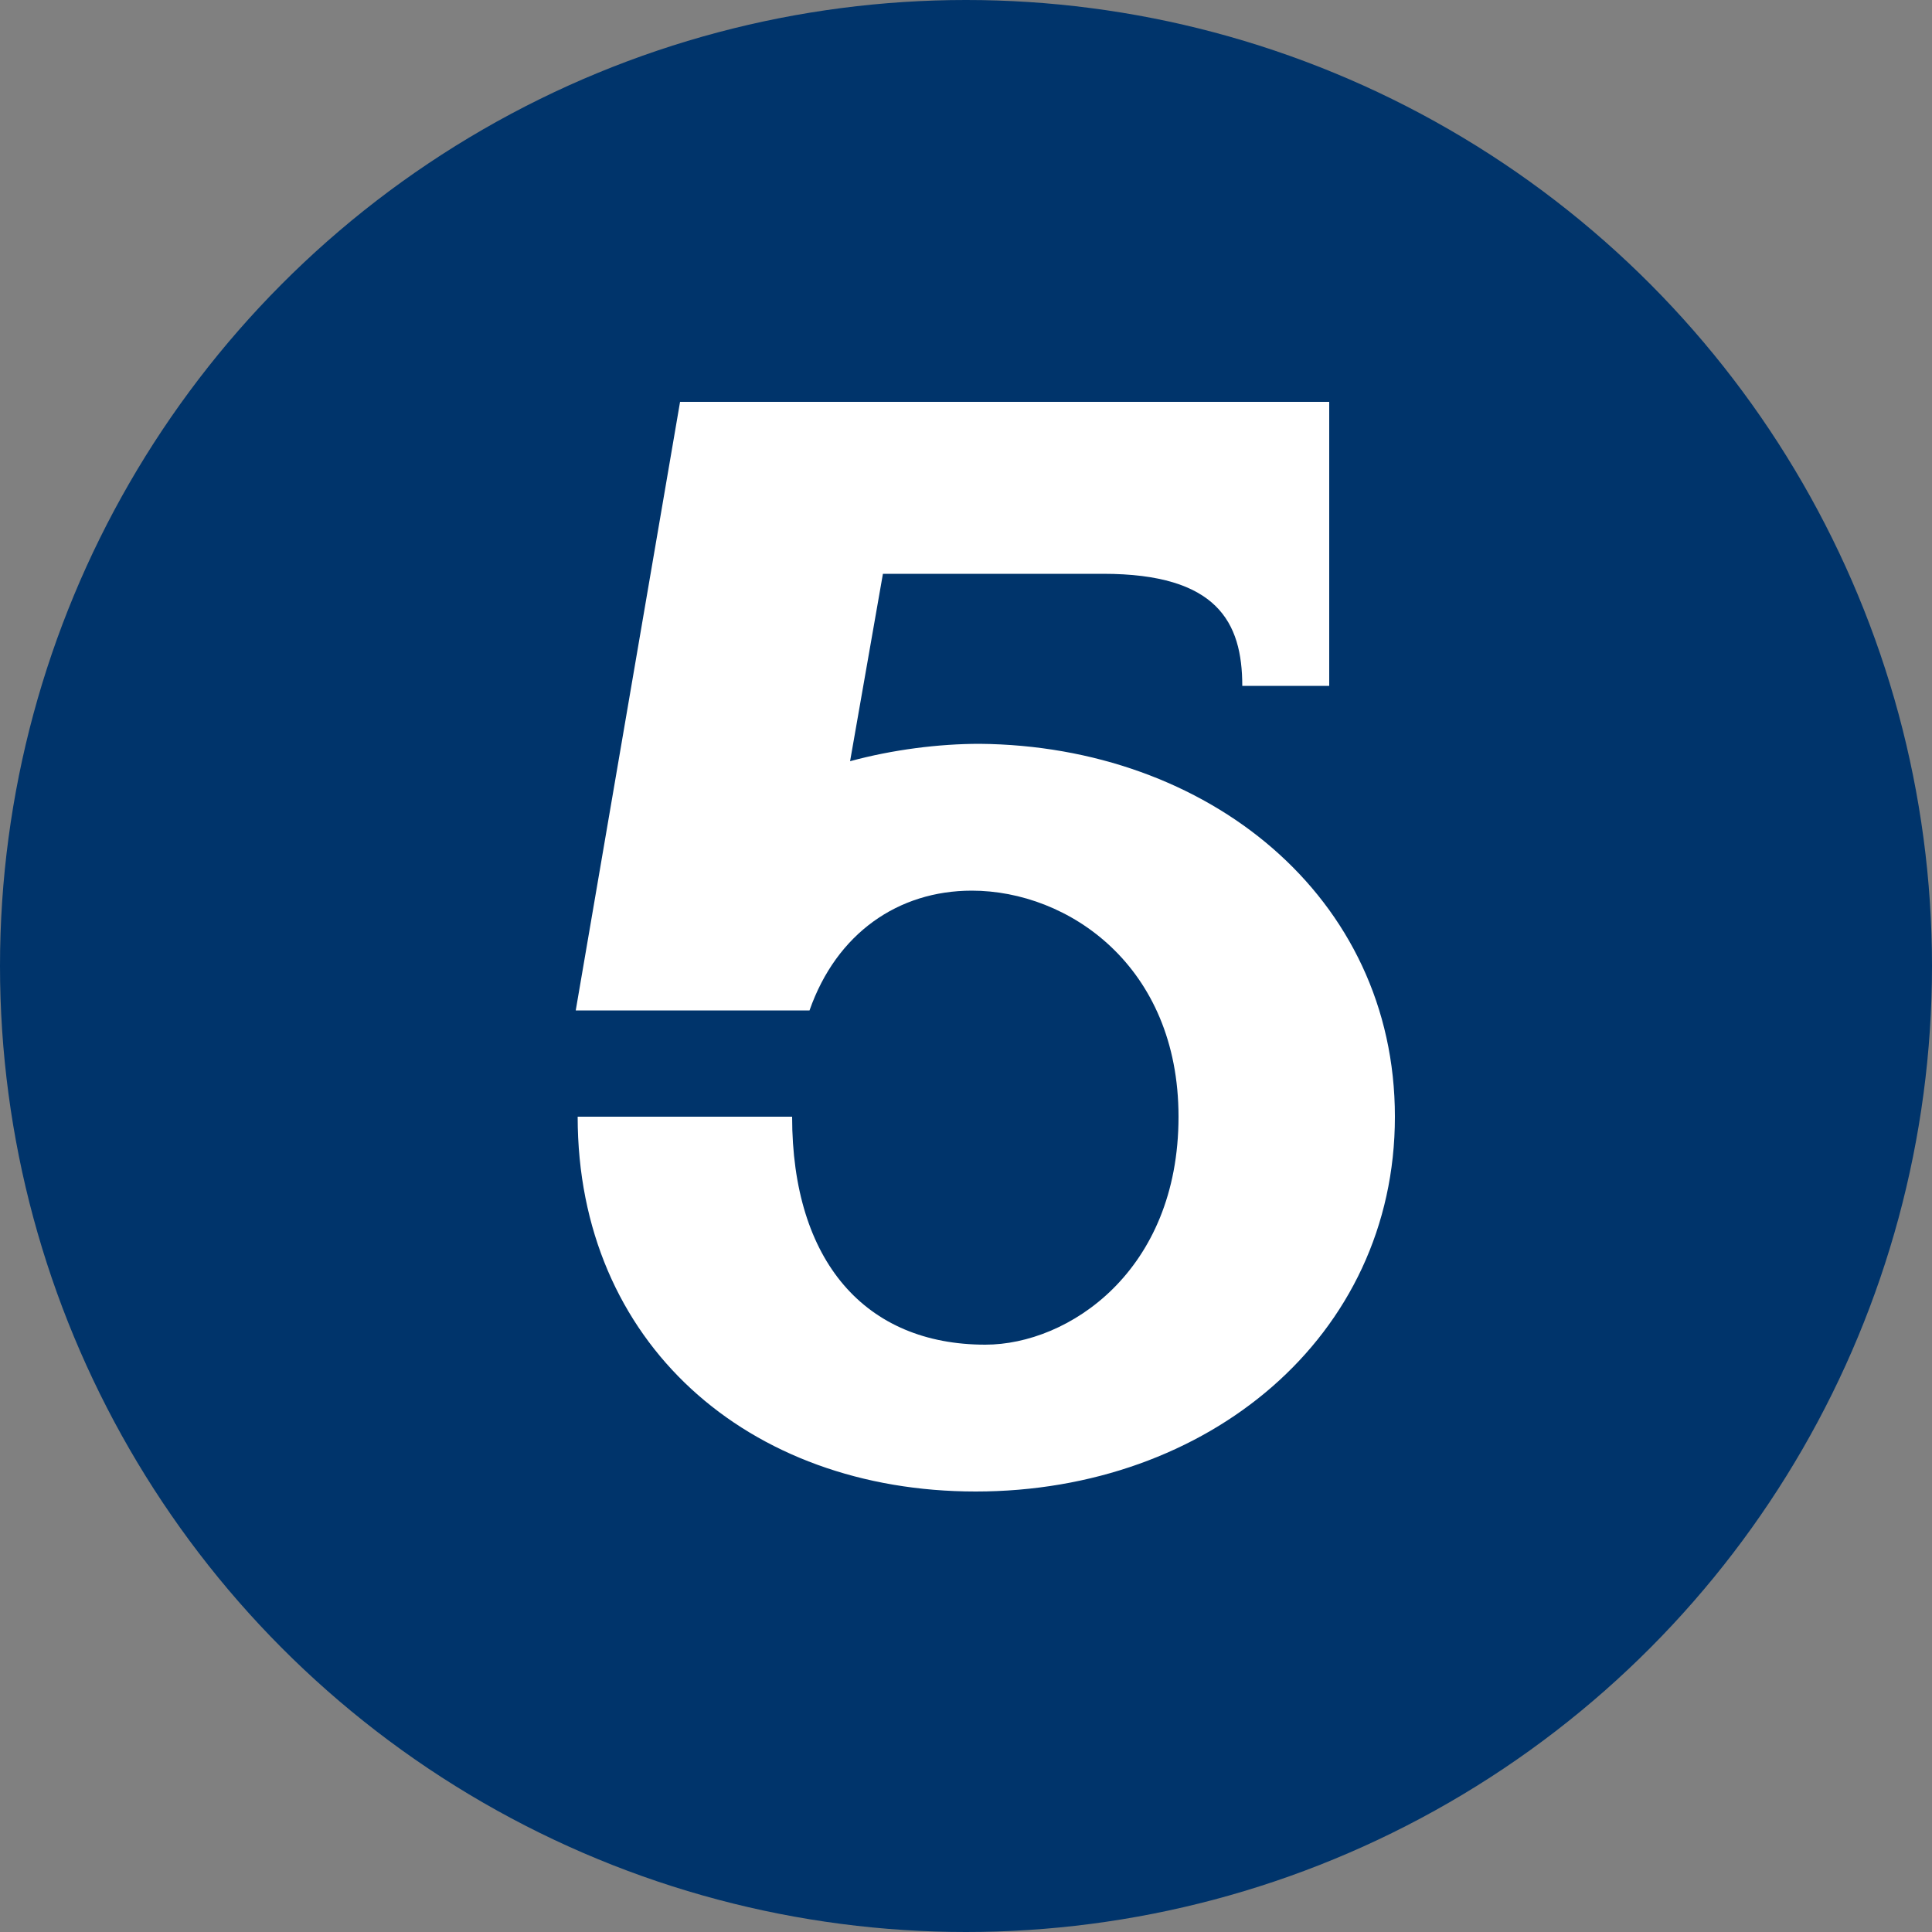
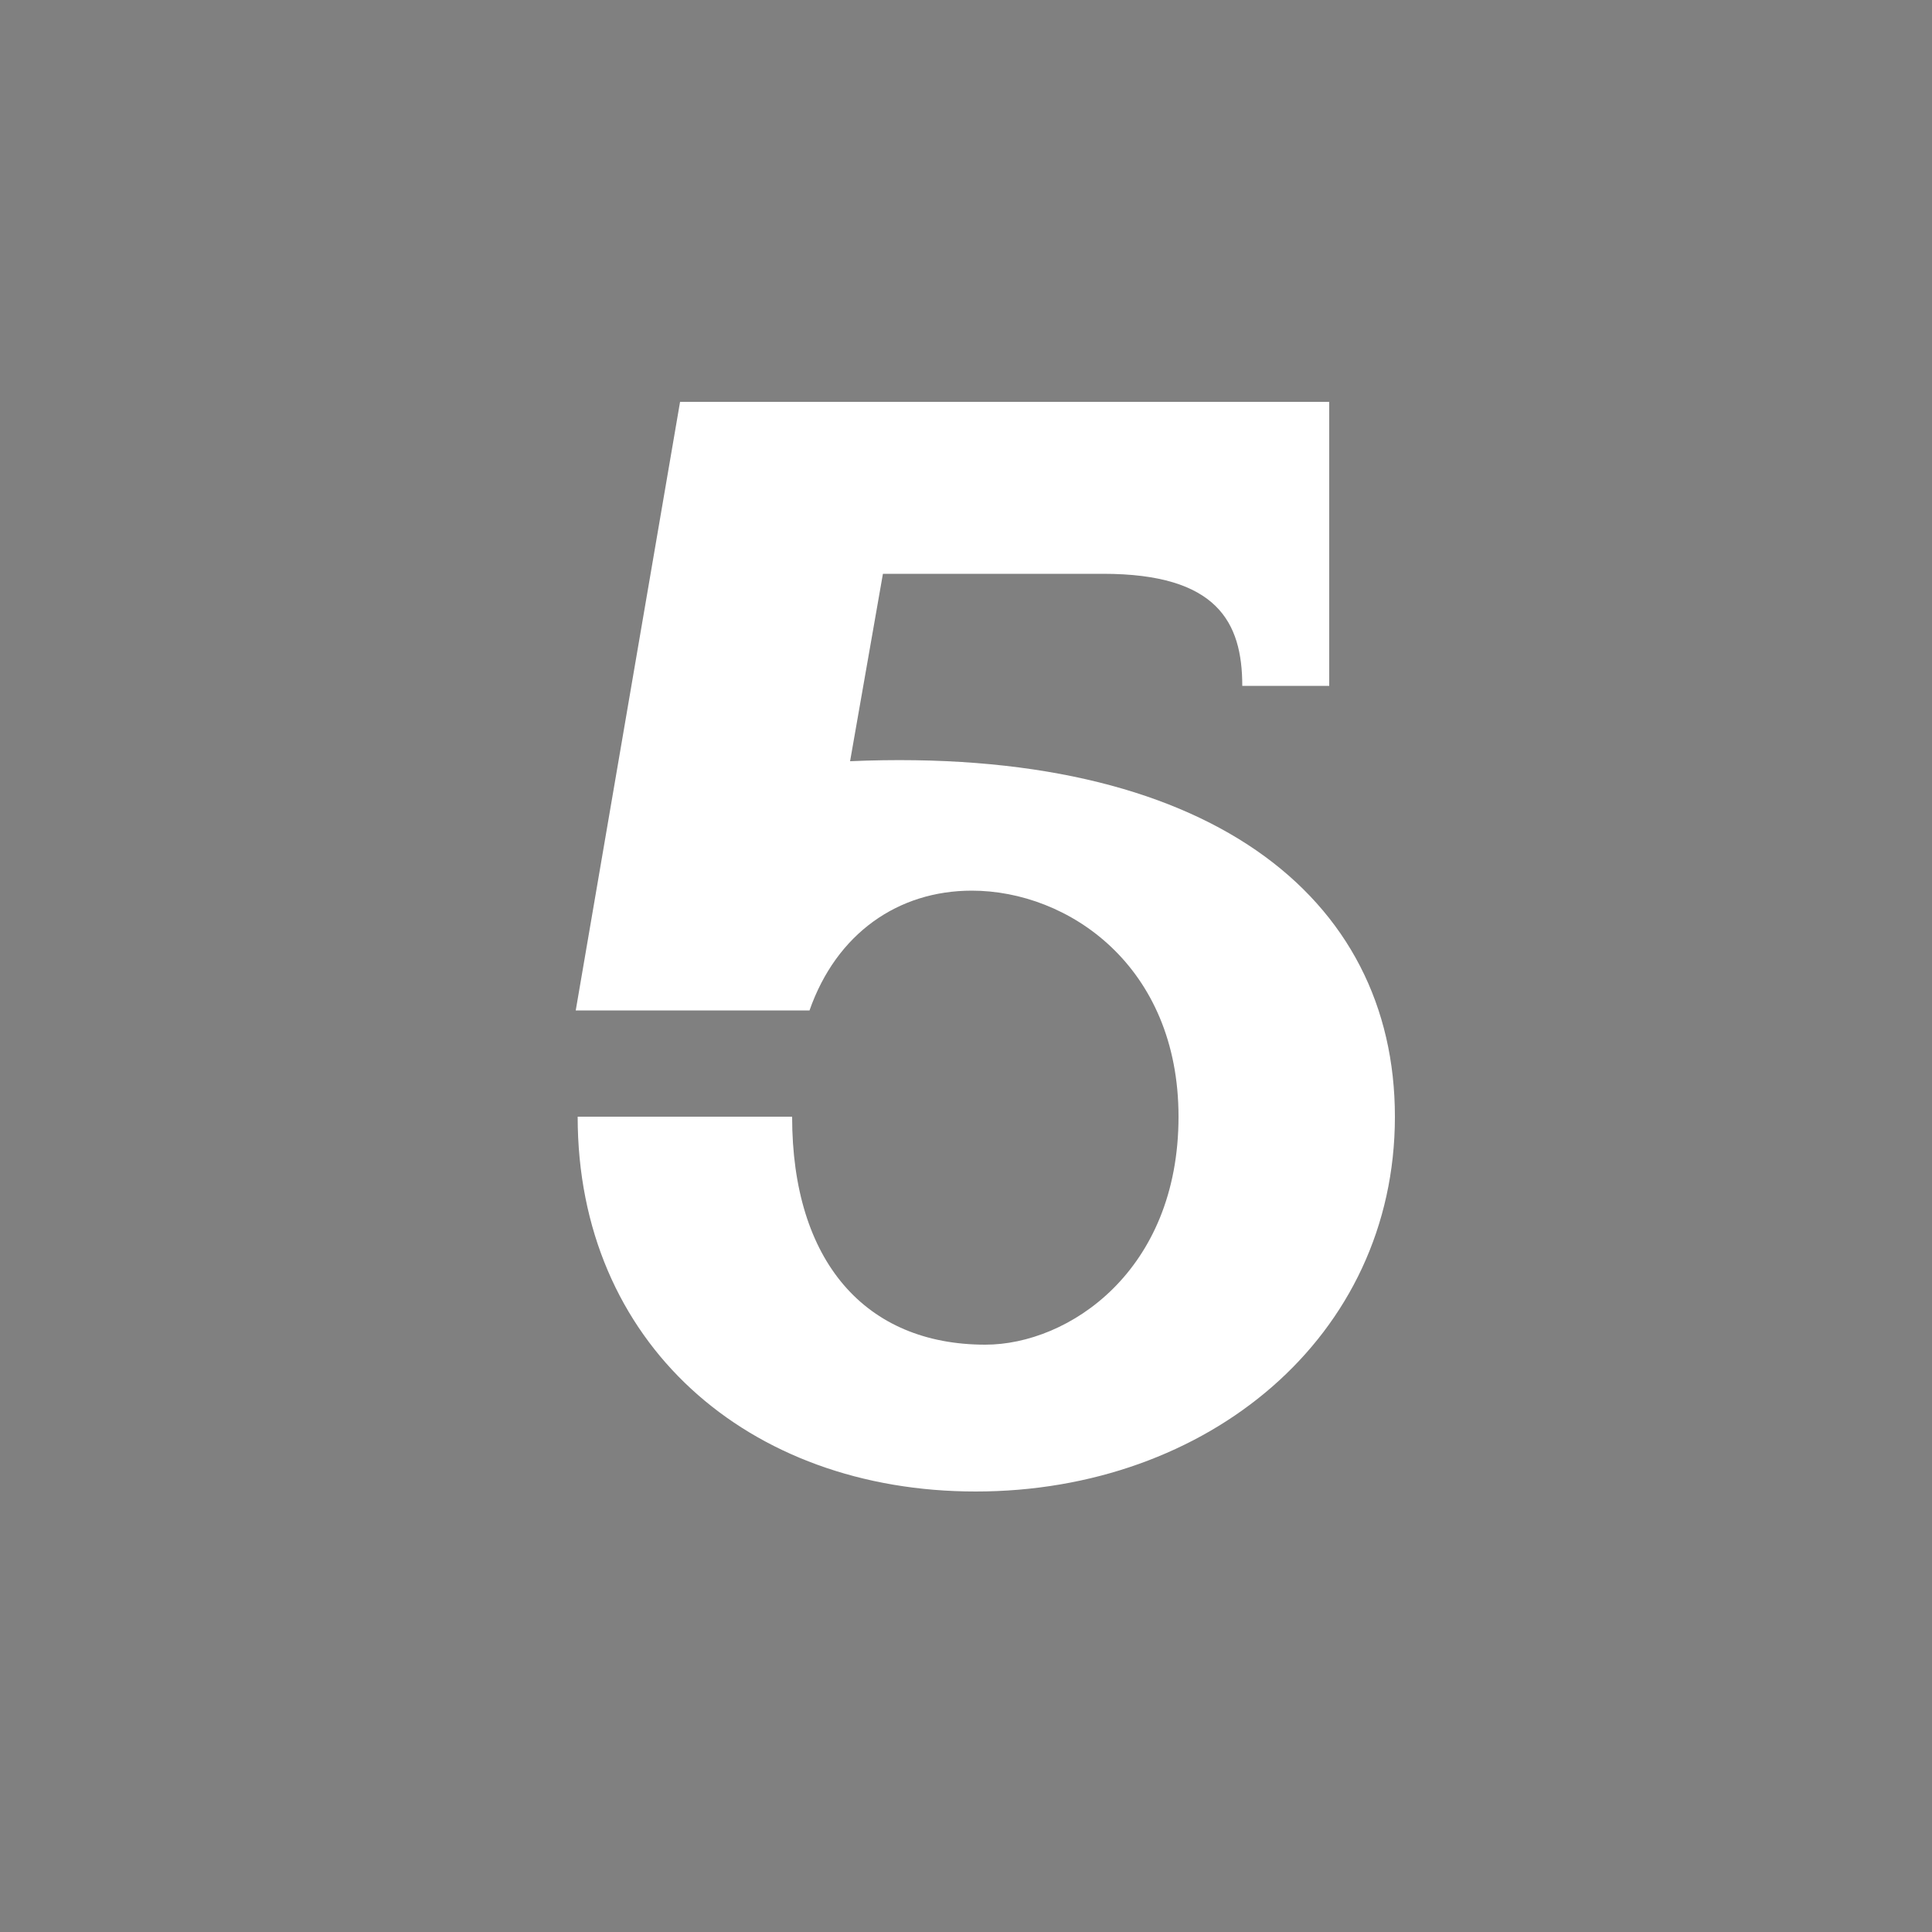
<svg xmlns="http://www.w3.org/2000/svg" version="1.1" id="Calque_1" x="0px" y="0px" viewBox="0 0 100 100" style="enable-background:new 0 0 100 100;" xml:space="preserve">
  <rect x="0" y="0" width="100" height="100" fill="#808080" stroke="none" />
  <style type="text/css">
	.st0{fill:#00346B;}
	.st1{fill:#FFFFFF;}
</style>
-   <circle class="st0" cx="50" cy="50" r="50" />
-   <path class="st1" d="M72.2,57.8c0,11.4-9.7,19.4-21.7,19.4c-11.8,0-20.6-7.7-20.6-19.4H41c0,7.5,3.8,11.8,10,11.8  c4.3,0,10-3.8,10-11.8c0-7.8-5.7-11.7-10.7-11.7c-3.8,0-7,2.2-8.4,6.2H29.8l5.4-31.5h33.6v14.7h-4.5c0-3.3-1.3-5.8-7.2-5.8H45.7  L44,39.4c2.2-0.6,4.6-0.9,6.7-0.9C62.5,38.6,72.2,46.4,72.2,57.8z" />
+   <path class="st1" d="M72.2,57.8c0,11.4-9.7,19.4-21.7,19.4c-11.8,0-20.6-7.7-20.6-19.4H41c0,7.5,3.8,11.8,10,11.8  c4.3,0,10-3.8,10-11.8c0-7.8-5.7-11.7-10.7-11.7c-3.8,0-7,2.2-8.4,6.2H29.8l5.4-31.5h33.6v14.7h-4.5c0-3.3-1.3-5.8-7.2-5.8H45.7  L44,39.4C62.5,38.6,72.2,46.4,72.2,57.8z" />
</svg>